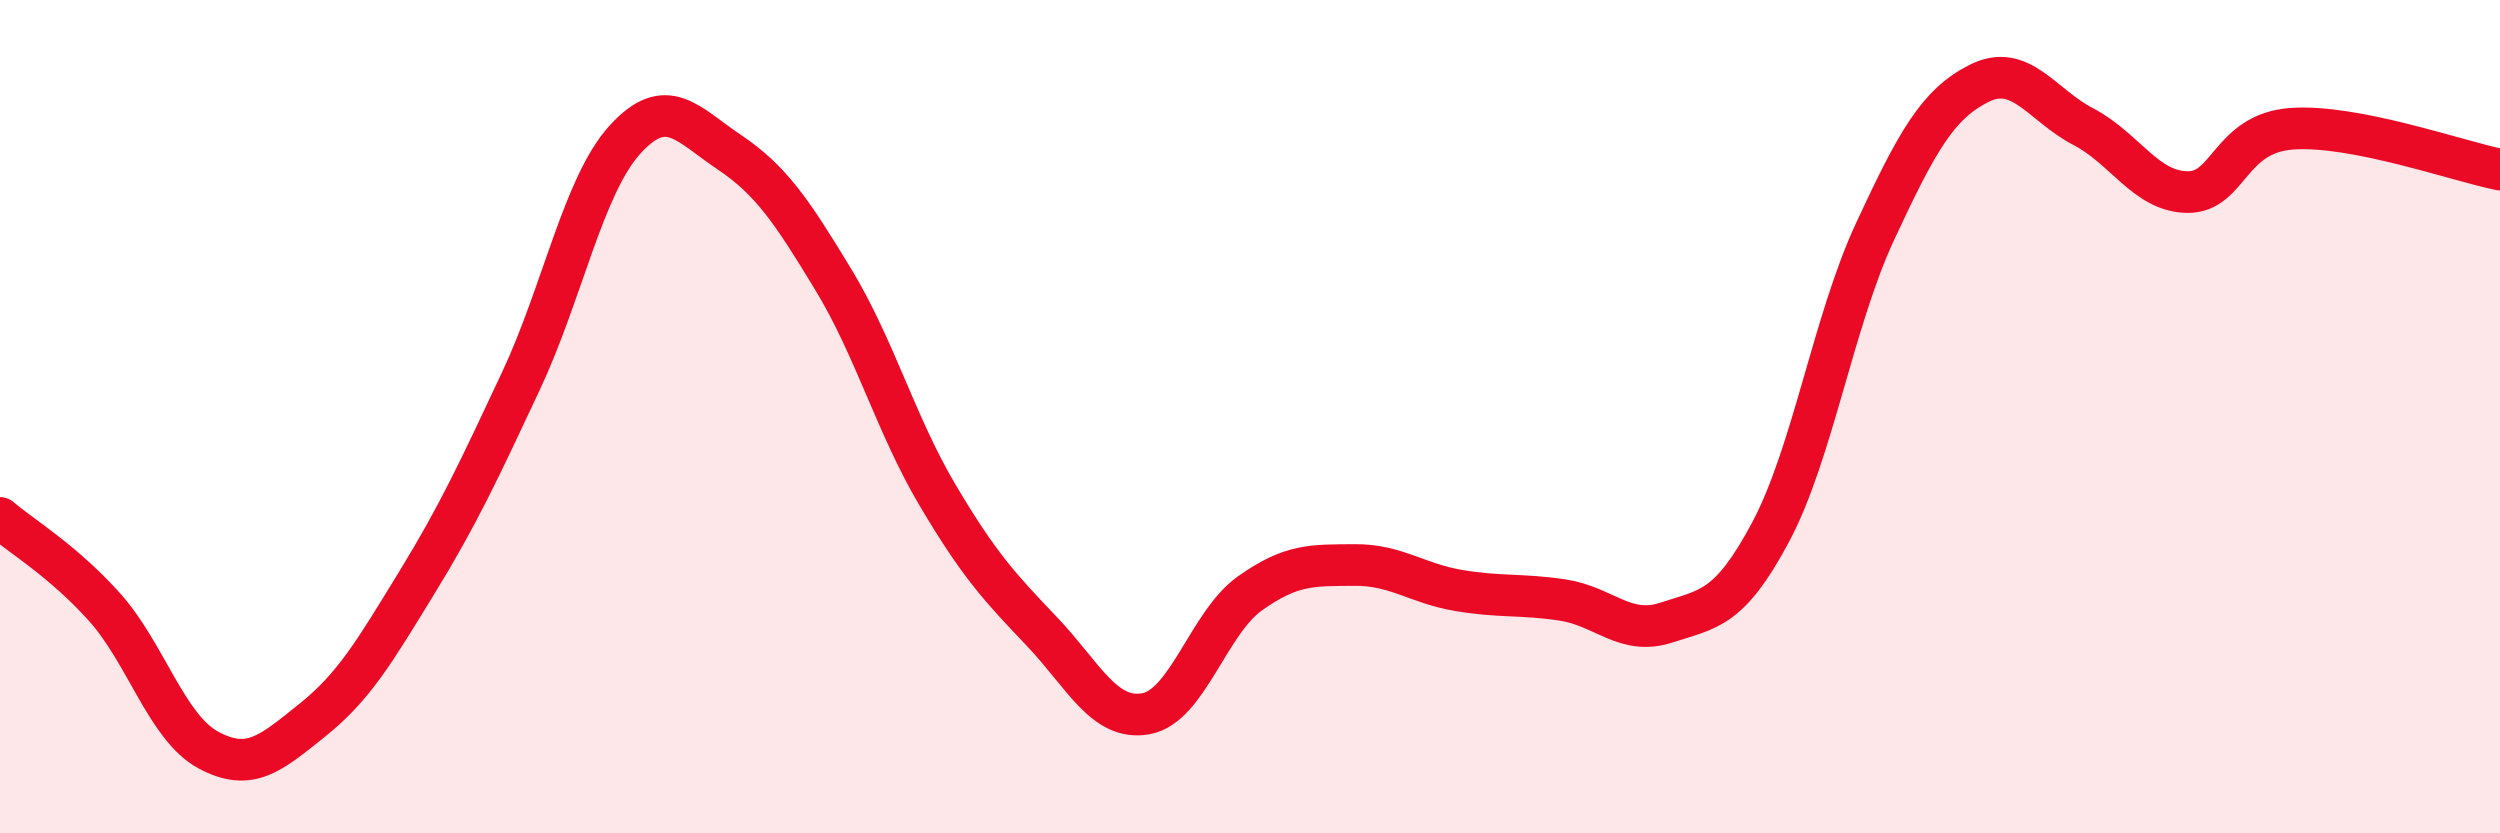
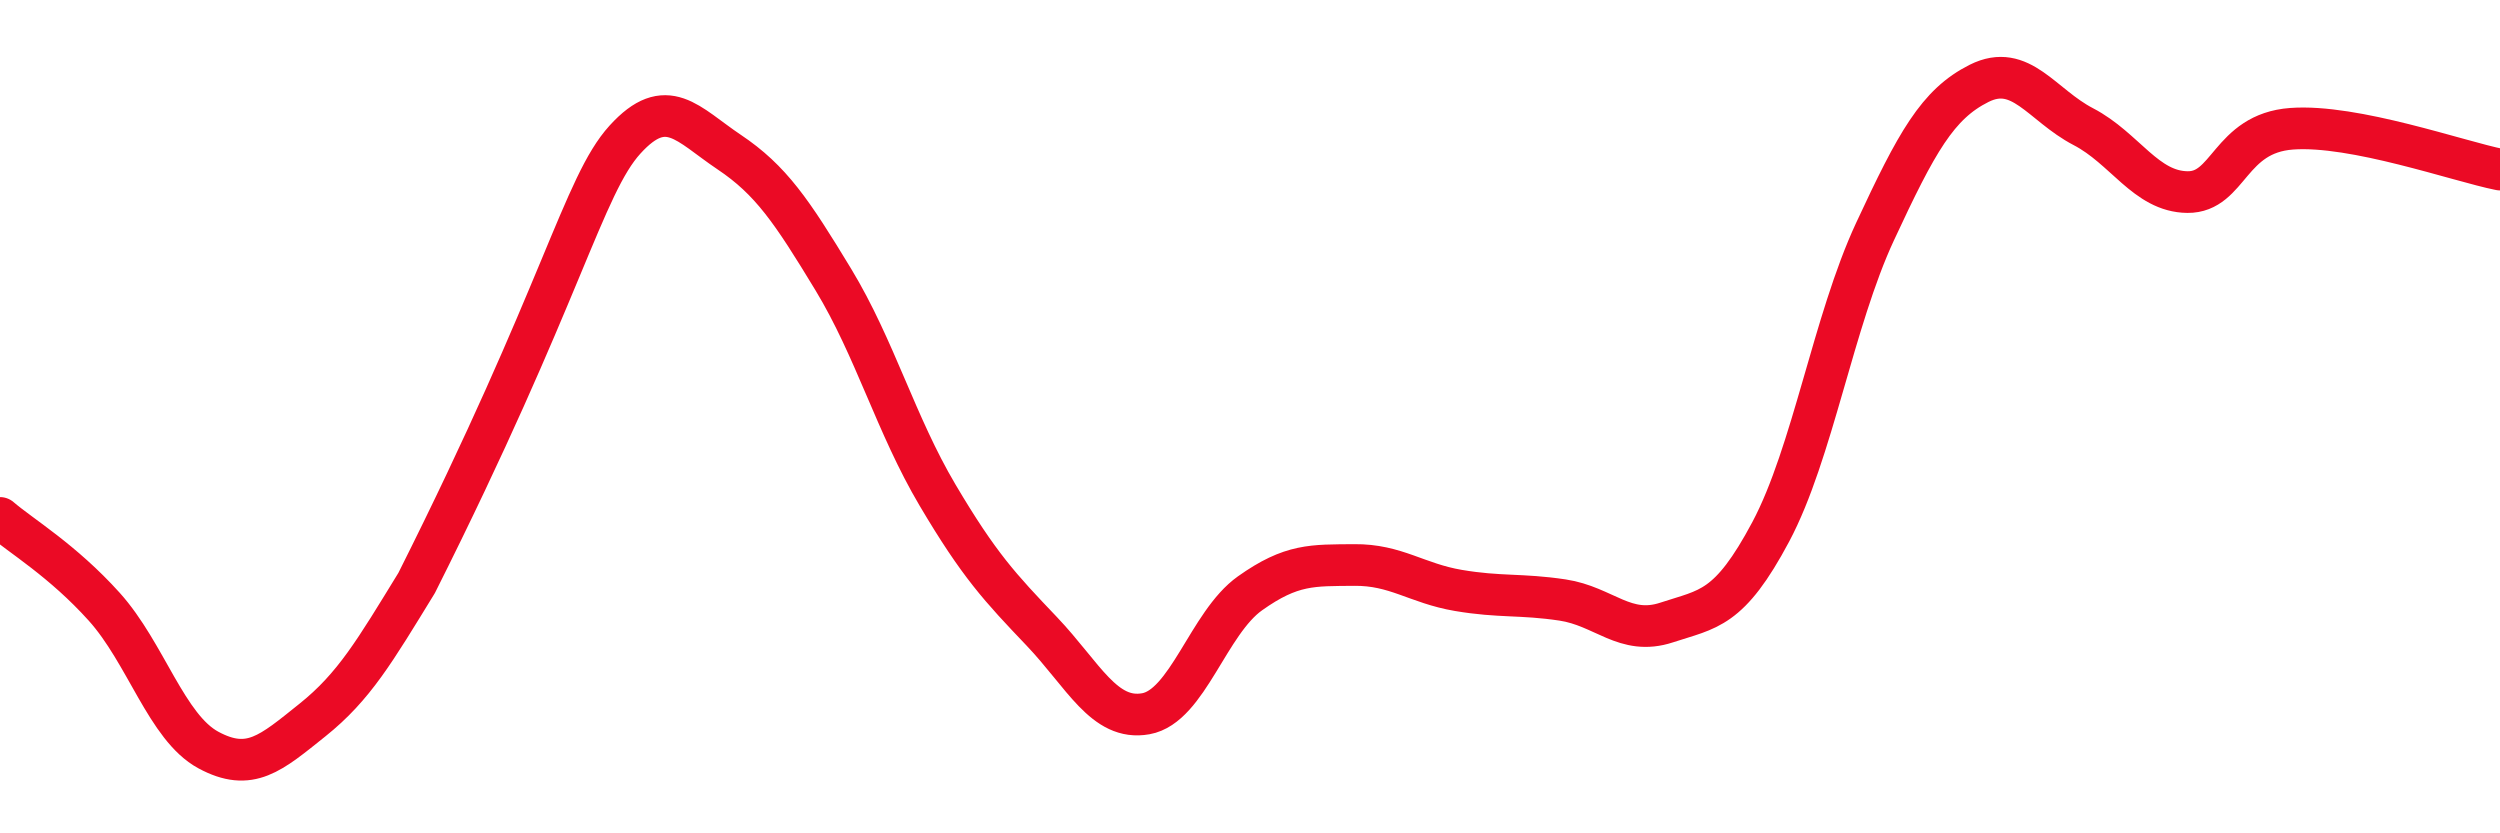
<svg xmlns="http://www.w3.org/2000/svg" width="60" height="20" viewBox="0 0 60 20">
-   <path d="M 0,12.43 C 0.5,12.86 1.5,13.45 2.5,14.56 C 3.5,15.67 4,17.46 5,18 C 6,18.54 6.5,18.08 7.5,17.28 C 8.5,16.48 9,15.62 10,13.99 C 11,12.36 11.5,11.28 12.5,9.15 C 13.5,7.02 14,4.45 15,3.35 C 16,2.25 16.5,2.98 17.5,3.65 C 18.5,4.32 19,5.06 20,6.71 C 21,8.36 21.5,10.19 22.5,11.88 C 23.5,13.57 24,14.1 25,15.15 C 26,16.2 26.5,17.31 27.5,17.13 C 28.5,16.95 29,14.95 30,14.24 C 31,13.53 31.5,13.57 32.5,13.56 C 33.5,13.55 34,14 35,14.17 C 36,14.34 36.5,14.25 37.5,14.4 C 38.5,14.55 39,15.27 40,14.94 C 41,14.61 41.5,14.64 42.5,12.76 C 43.5,10.88 44,7.71 45,5.56 C 46,3.41 46.5,2.5 47.5,2 C 48.5,1.5 49,2.52 50,3.04 C 51,3.56 51.5,4.6 52.5,4.61 C 53.5,4.62 53.5,3.2 55,3.09 C 56.5,2.98 59,3.87 60,4.07L60 20L0 20Z" fill="#EB0A25" opacity="0.1" stroke-linecap="round" stroke-linejoin="round" />
-   <path d="M 0,12.43 C 0.5,12.86 1.5,13.45 2.5,14.56 C 3.5,15.67 4,17.46 5,18 C 6,18.54 6.5,18.08 7.5,17.28 C 8.5,16.48 9,15.62 10,13.99 C 11,12.36 11.5,11.28 12.5,9.15 C 13.5,7.02 14,4.45 15,3.35 C 16,2.25 16.5,2.98 17.5,3.65 C 18.5,4.32 19,5.06 20,6.71 C 21,8.36 21.5,10.19 22.5,11.88 C 23.5,13.57 24,14.1 25,15.15 C 26,16.2 26.5,17.31 27.5,17.13 C 28.5,16.95 29,14.95 30,14.24 C 31,13.53 31.5,13.57 32.5,13.56 C 33.5,13.55 34,14 35,14.17 C 36,14.34 36.5,14.25 37.5,14.4 C 38.5,14.55 39,15.27 40,14.94 C 41,14.61 41.5,14.64 42.5,12.76 C 43.5,10.88 44,7.71 45,5.56 C 46,3.41 46.5,2.5 47.5,2 C 48.5,1.5 49,2.52 50,3.04 C 51,3.56 51.5,4.6 52.5,4.61 C 53.5,4.62 53.5,3.2 55,3.09 C 56.5,2.98 59,3.87 60,4.07" stroke="#EB0A25" stroke-width="1" fill="none" stroke-linecap="round" stroke-linejoin="round" />
+   <path d="M 0,12.43 C 0.5,12.86 1.5,13.45 2.5,14.56 C 3.5,15.67 4,17.46 5,18 C 6,18.54 6.5,18.08 7.5,17.28 C 8.5,16.48 9,15.62 10,13.99 C 13.5,7.02 14,4.45 15,3.35 C 16,2.25 16.5,2.98 17.5,3.65 C 18.5,4.32 19,5.06 20,6.71 C 21,8.36 21.5,10.19 22.5,11.88 C 23.5,13.57 24,14.1 25,15.15 C 26,16.2 26.5,17.31 27.5,17.13 C 28.5,16.95 29,14.95 30,14.24 C 31,13.53 31.5,13.57 32.5,13.56 C 33.5,13.55 34,14 35,14.17 C 36,14.34 36.5,14.25 37.5,14.4 C 38.5,14.55 39,15.27 40,14.94 C 41,14.61 41.5,14.64 42.5,12.76 C 43.5,10.88 44,7.71 45,5.56 C 46,3.41 46.5,2.5 47.5,2 C 48.5,1.5 49,2.52 50,3.04 C 51,3.56 51.5,4.6 52.5,4.61 C 53.5,4.62 53.5,3.2 55,3.09 C 56.5,2.98 59,3.87 60,4.07" stroke="#EB0A25" stroke-width="1" fill="none" stroke-linecap="round" stroke-linejoin="round" />
</svg>